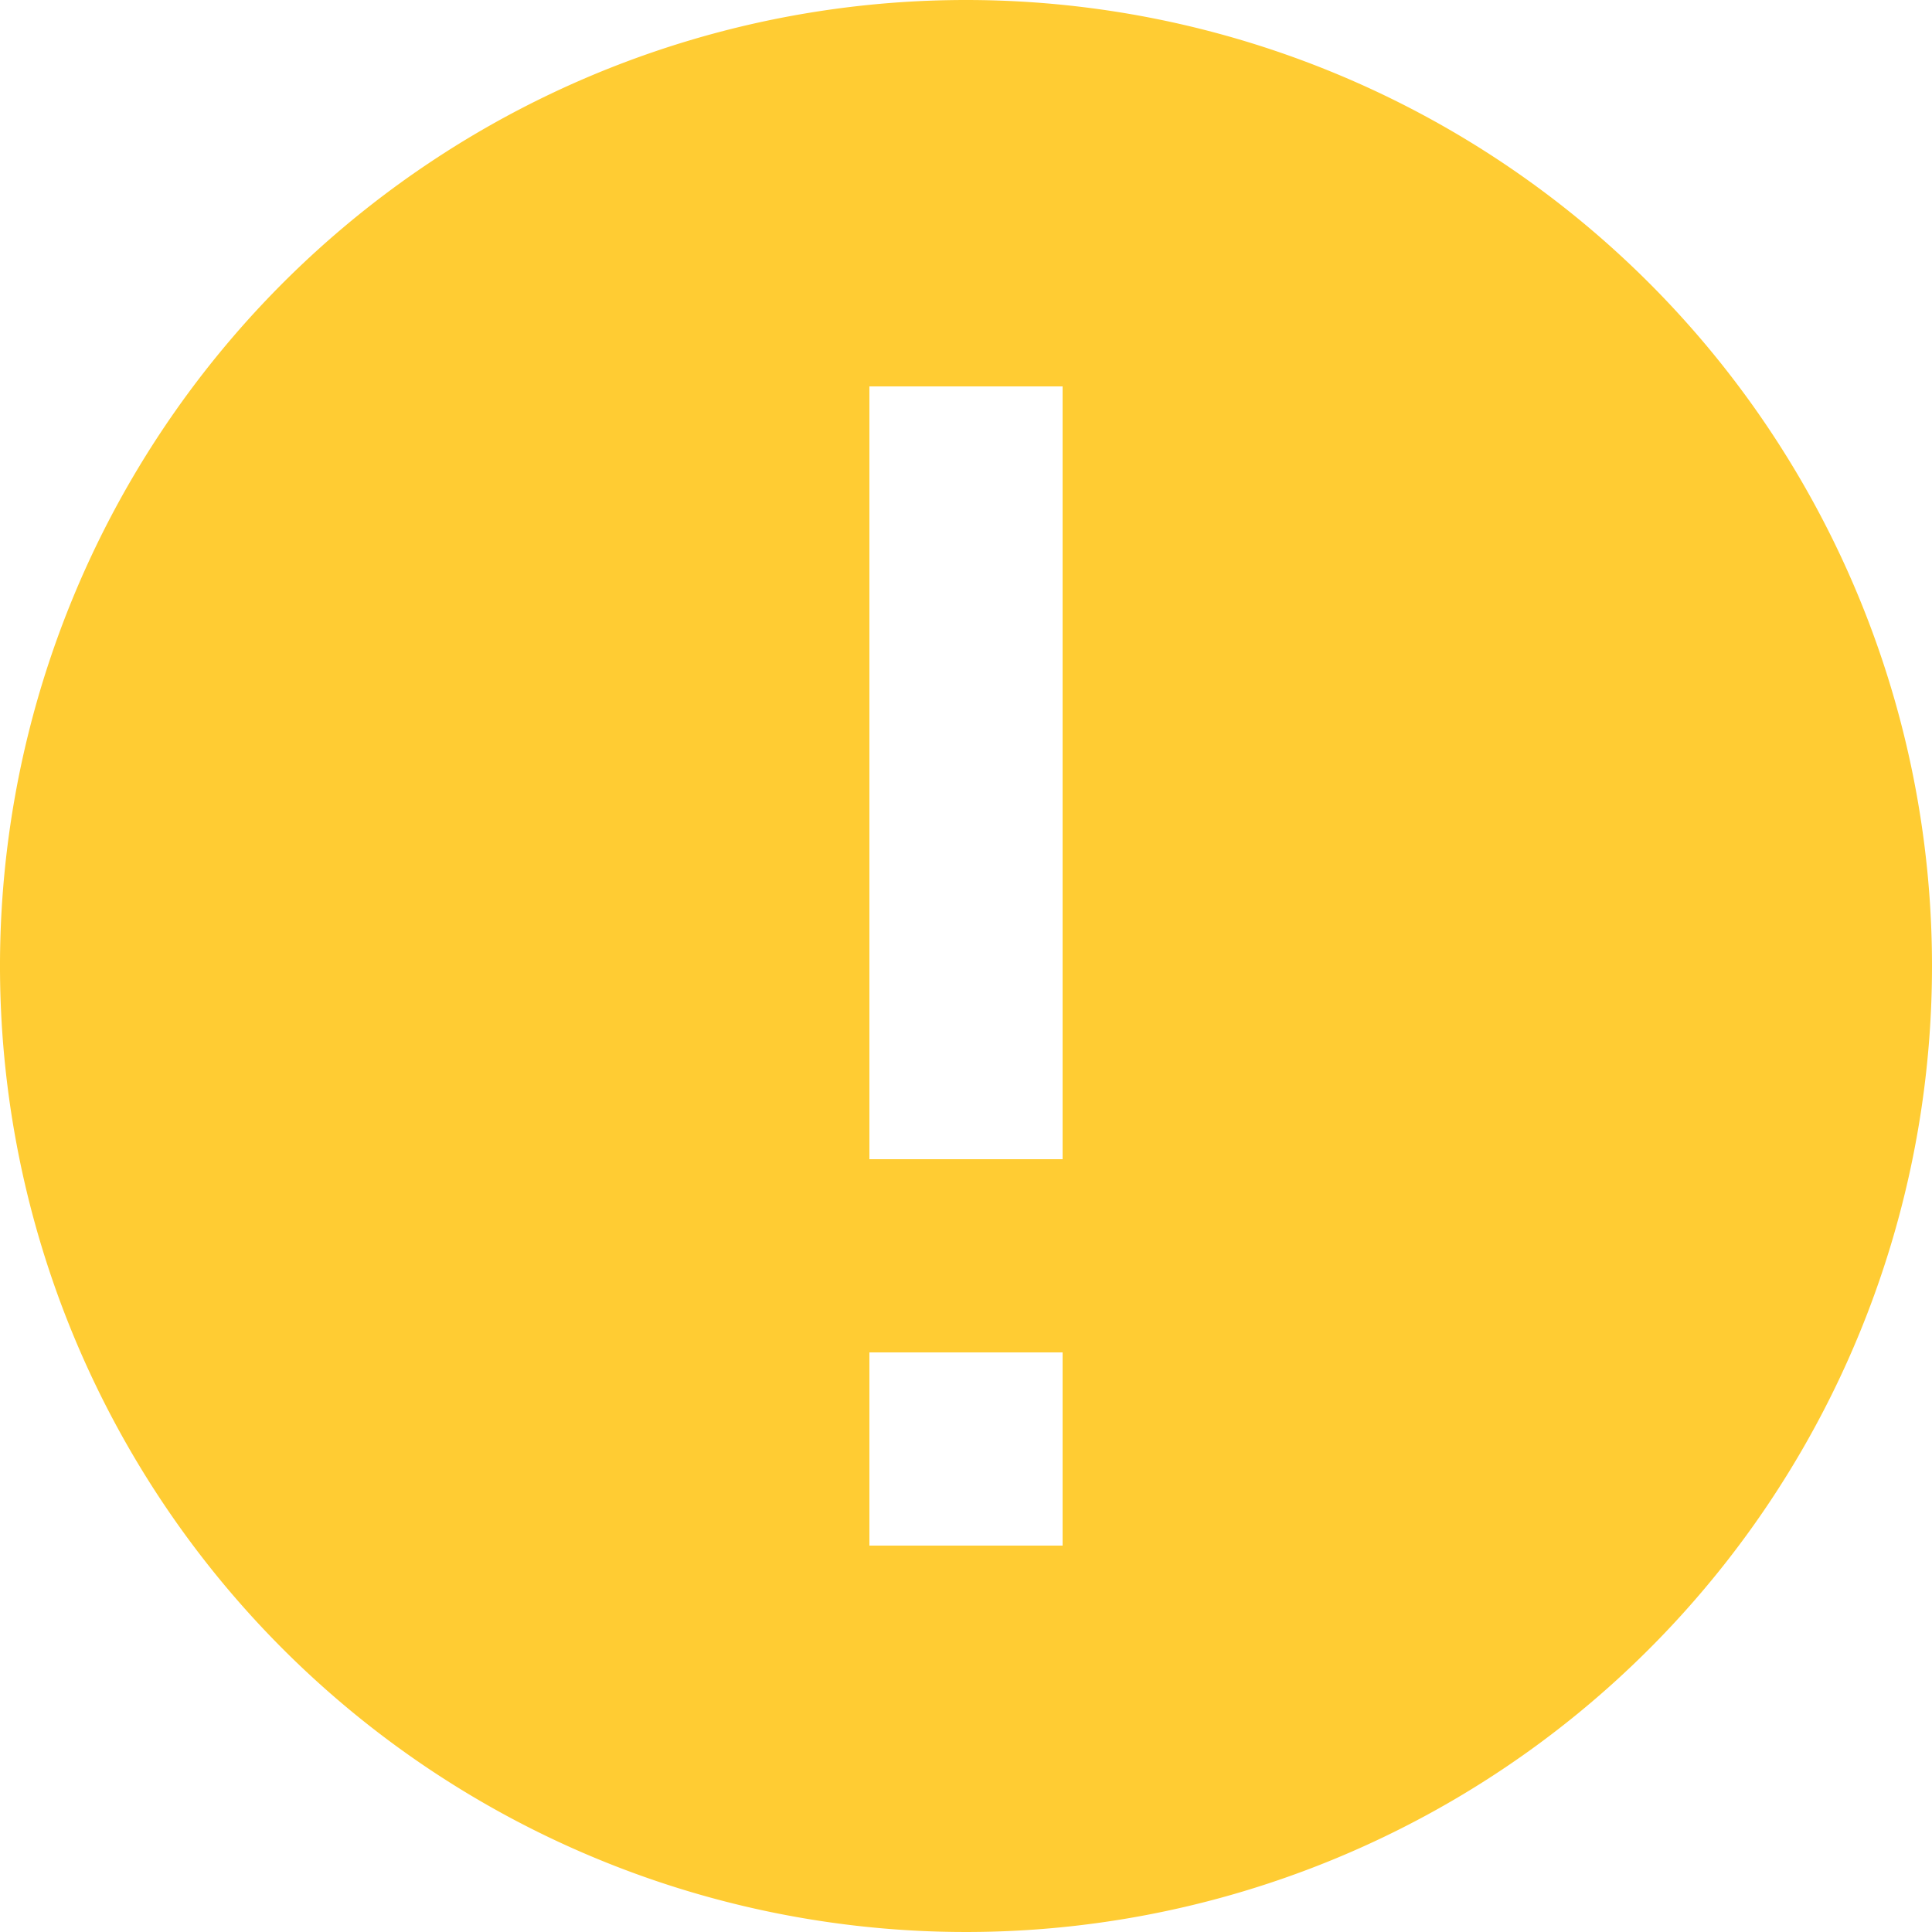
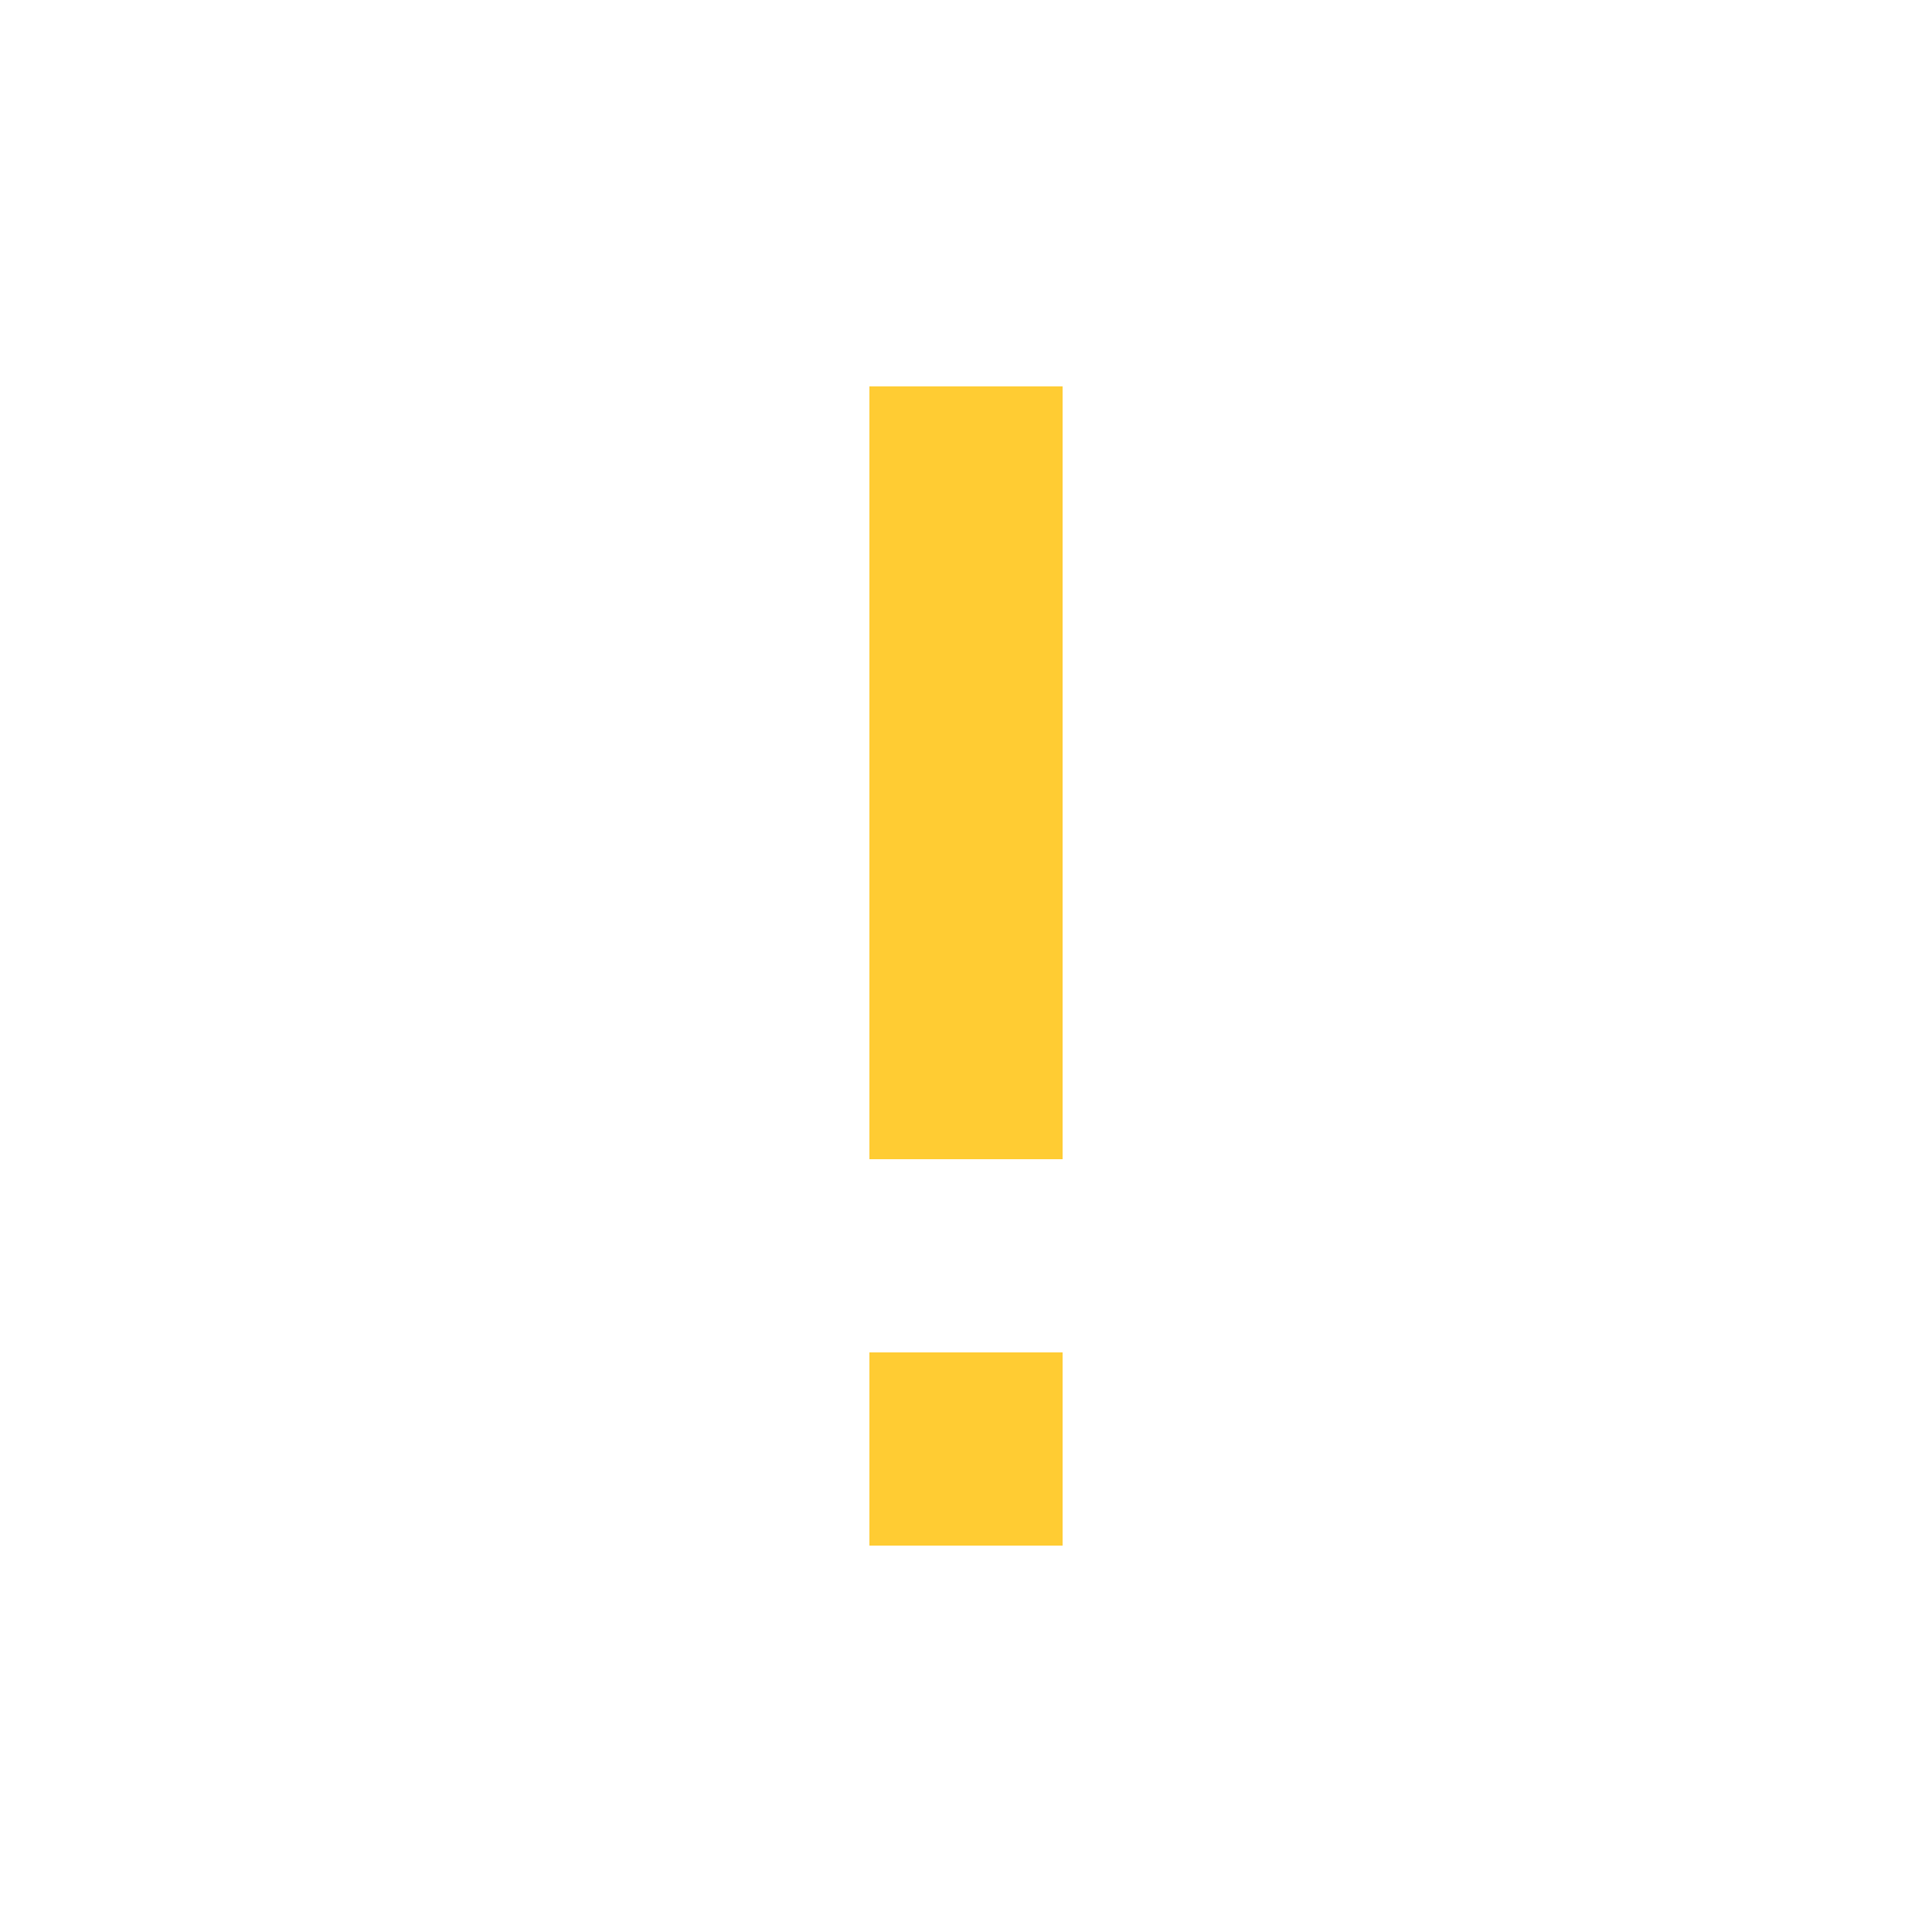
<svg xmlns="http://www.w3.org/2000/svg" width="40" height="40">
-   <path d="M 20 0 a 20 20 90 1 0 20 20 A 20 20 90 0 0 20 0 z m 2 32 H 18 v -4 h 4 z m 0 -8 H 18 V 8 h 4 z" id="path4" style="fill:#ffcc33;fill-opacity:1" />
+   <path d="M 20 0 A 20 20 90 0 0 20 0 z m 2 32 H 18 v -4 h 4 z m 0 -8 H 18 V 8 h 4 z" id="path4" style="fill:#ffcc33;fill-opacity:1" />
</svg>